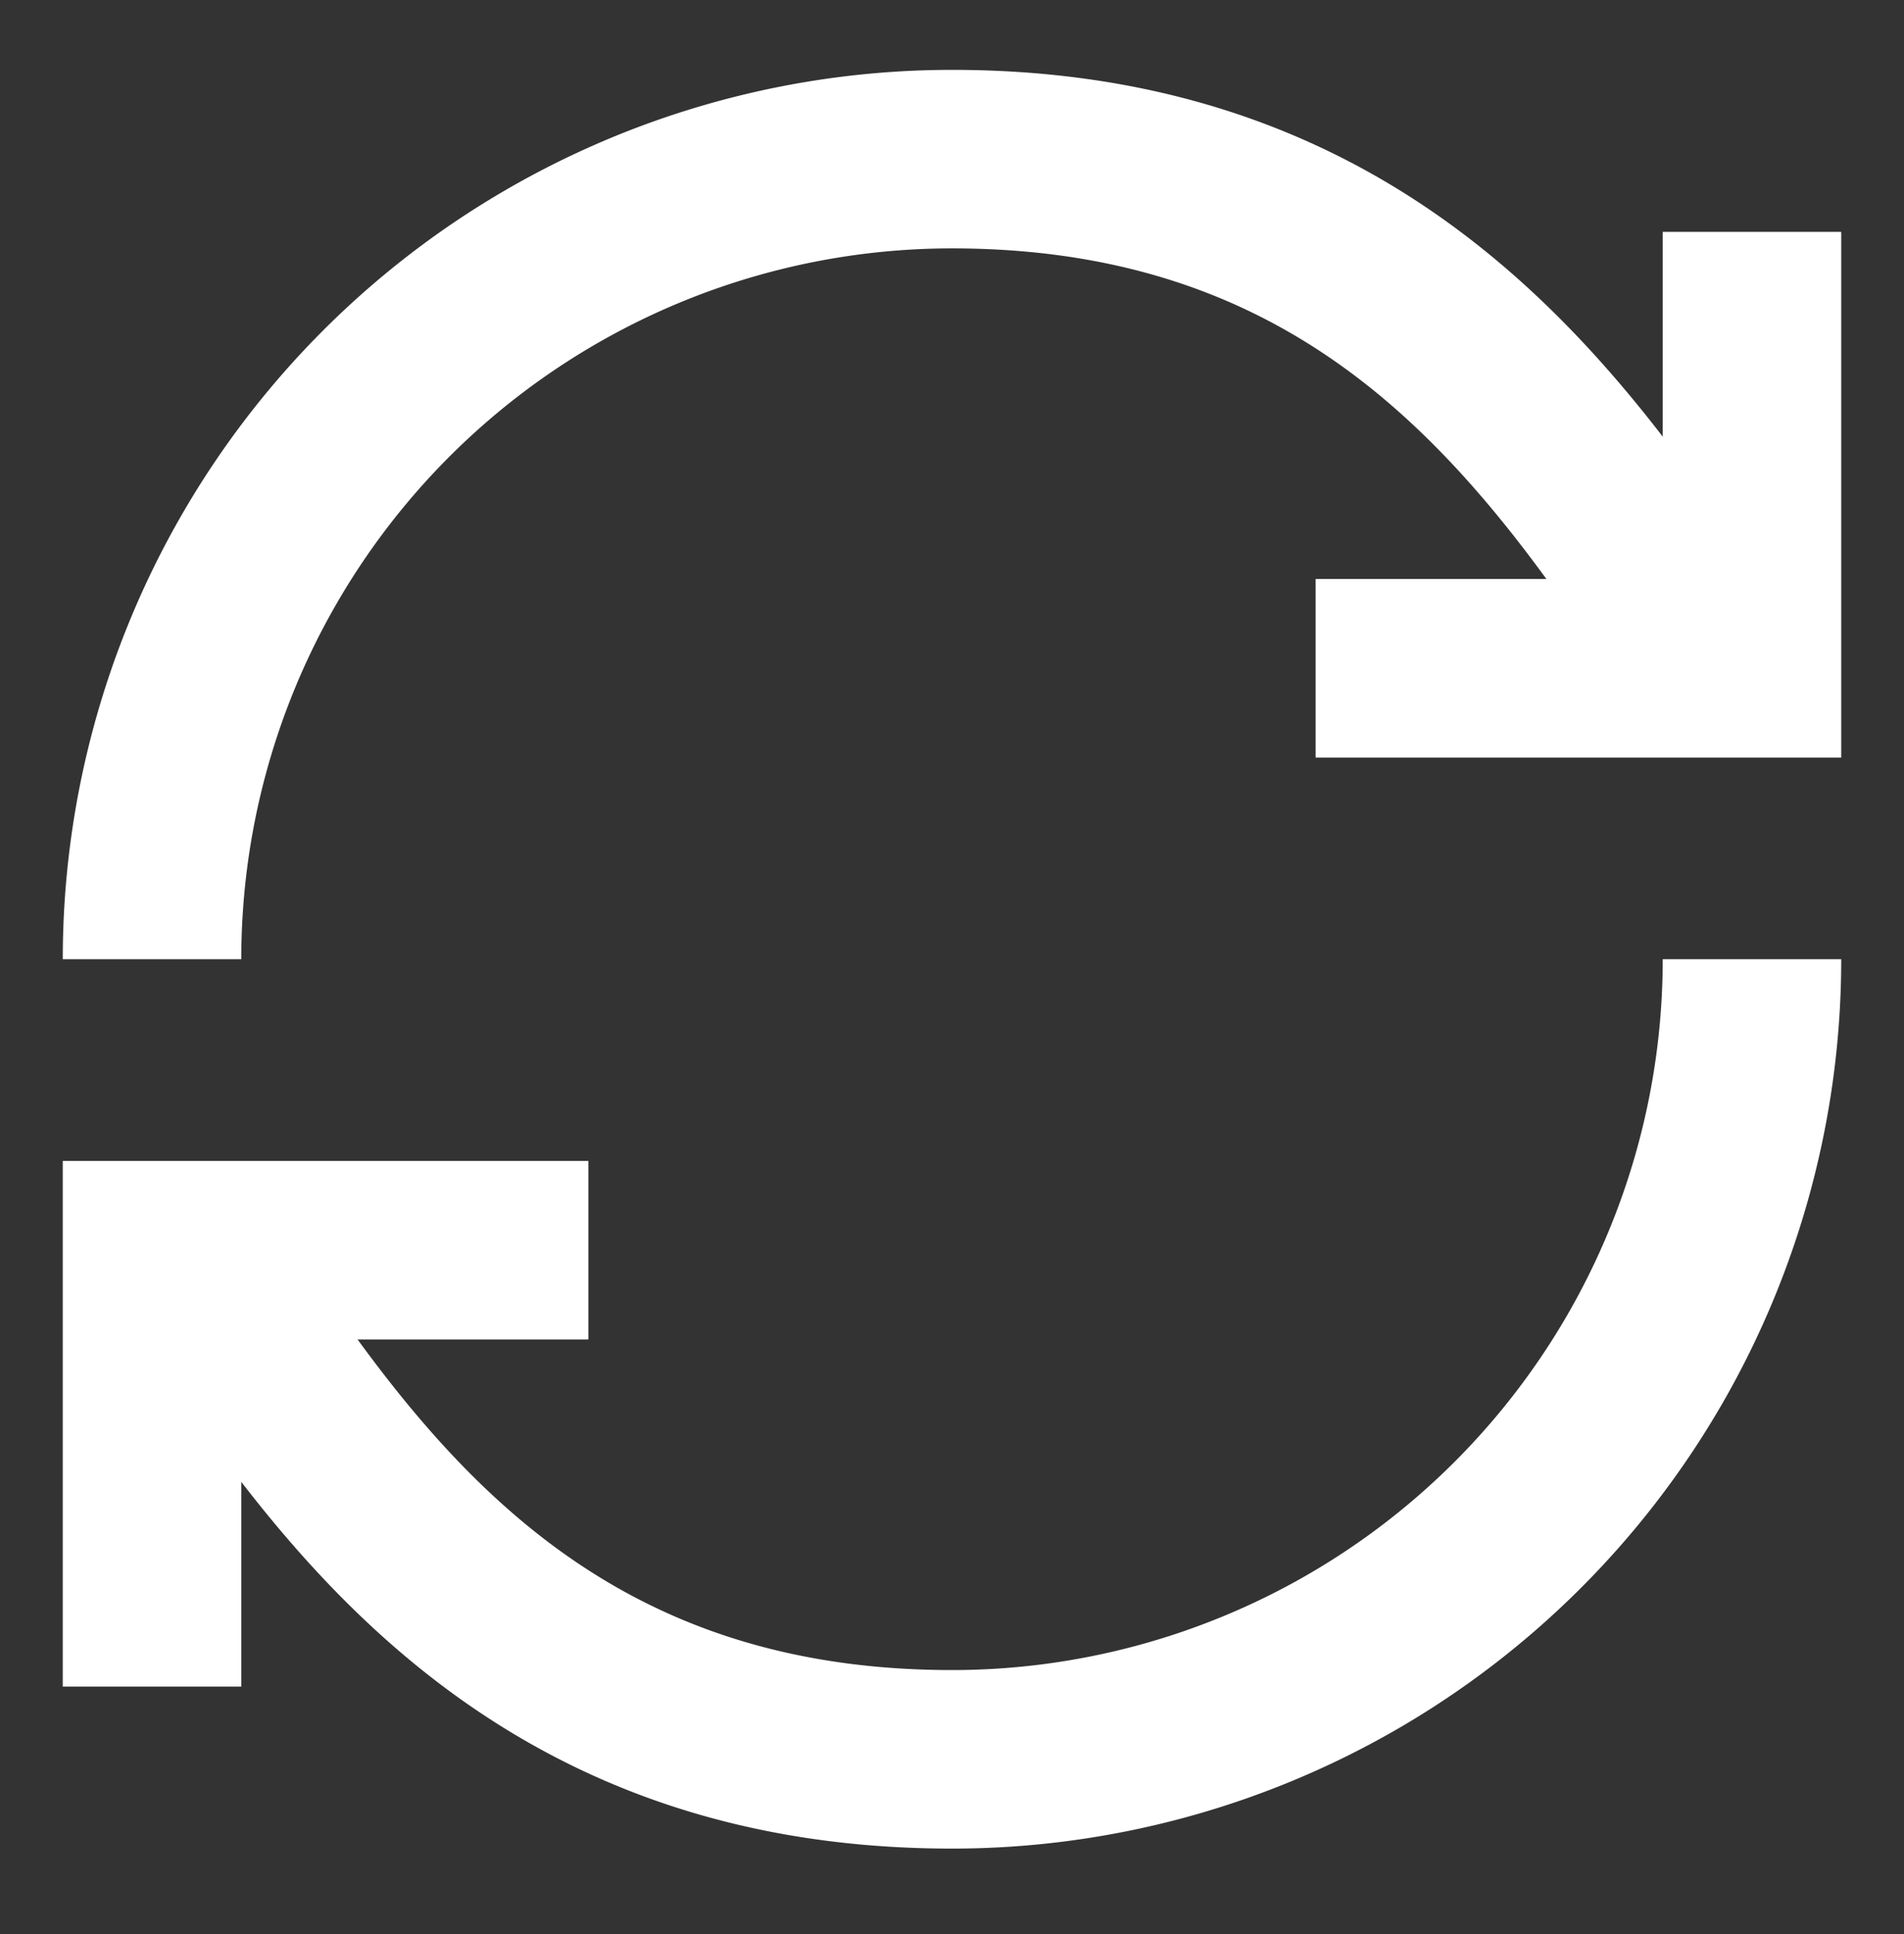
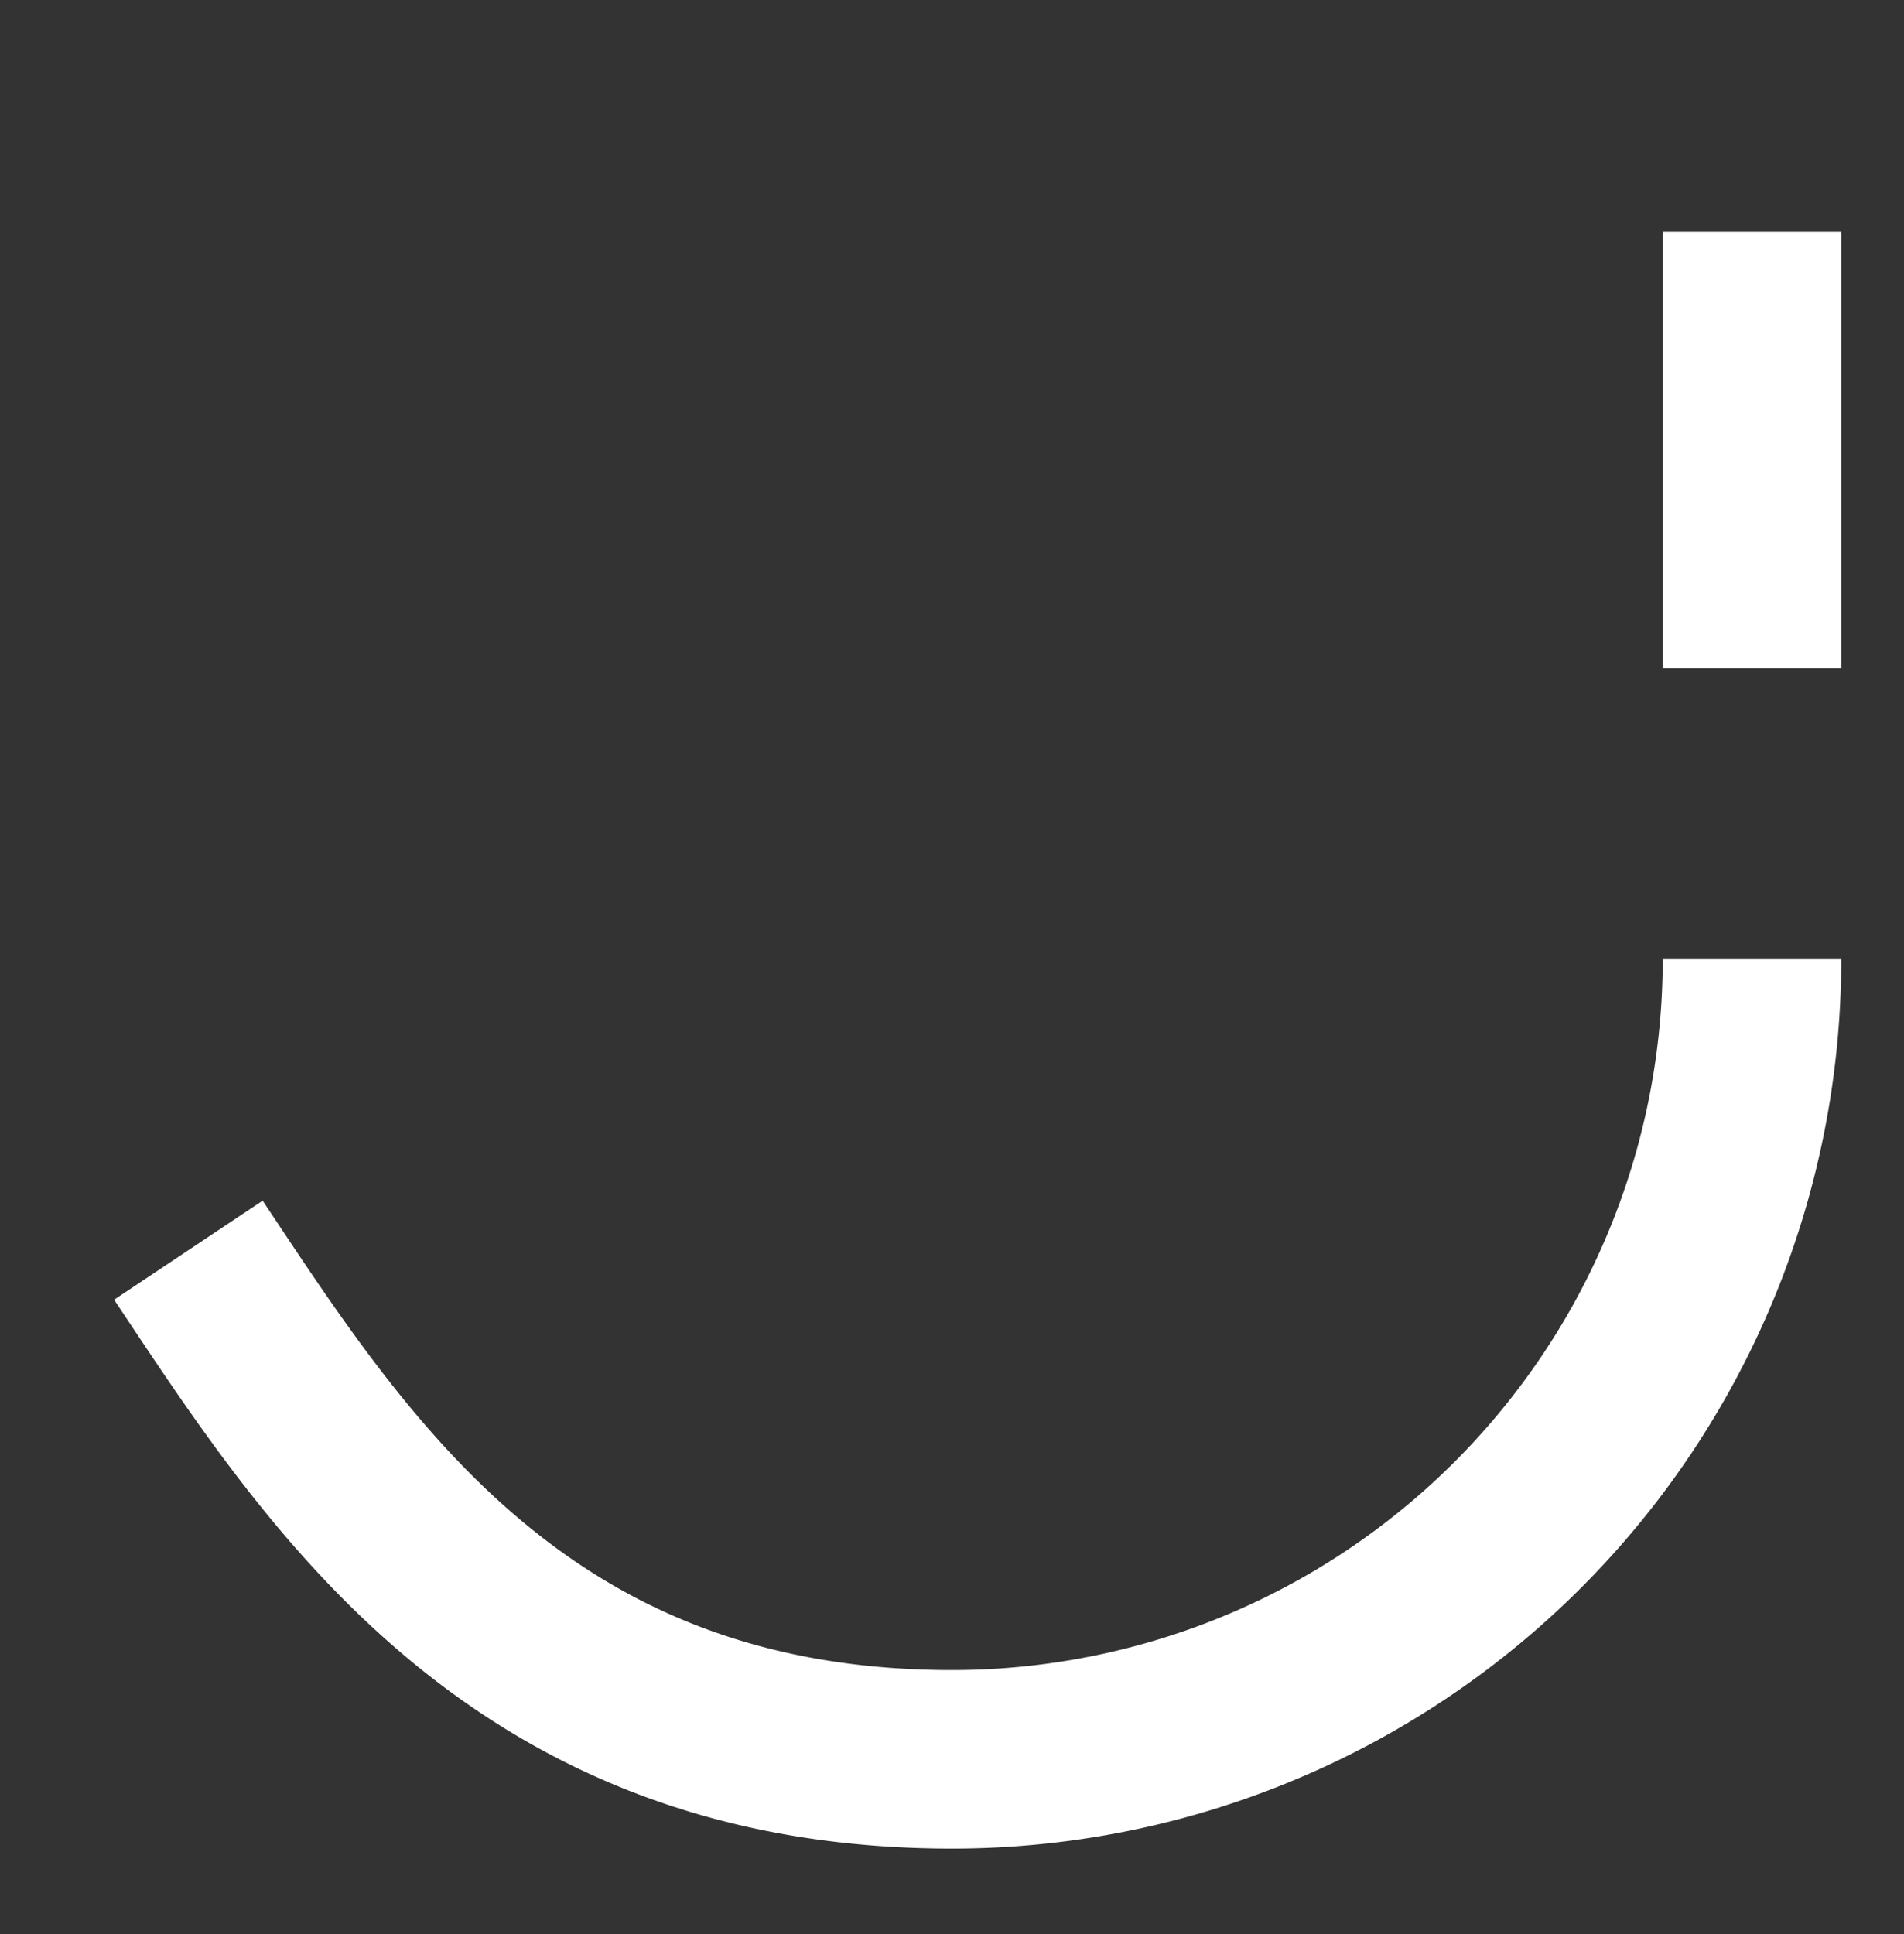
<svg xmlns="http://www.w3.org/2000/svg" width="64" height="65" fill="none">
  <rect width="100%" height="100%" fill="#333333" stroke="none" />
-   <path d="M5.11 32.238A26.89 26.89 0 0132 5.348c14.667 0 20.779 9.778 25.668 17.112" stroke="#fff" stroke-width="6" />
-   <path d="M58.89 7.792V22.46H44.223M58.89 32.238A26.89 26.89 0 0132 59.128c-14.668 0-20.78-9.778-25.668-17.111" stroke="#fff" stroke-width="6" />
-   <path d="M5.11 56.684V42.017h14.667" stroke="#fff" stroke-width="6" />
+   <path d="M58.89 7.792V22.46M58.89 32.238A26.89 26.89 0 0132 59.128c-14.668 0-20.78-9.778-25.668-17.111" stroke="#fff" stroke-width="6" />
</svg>